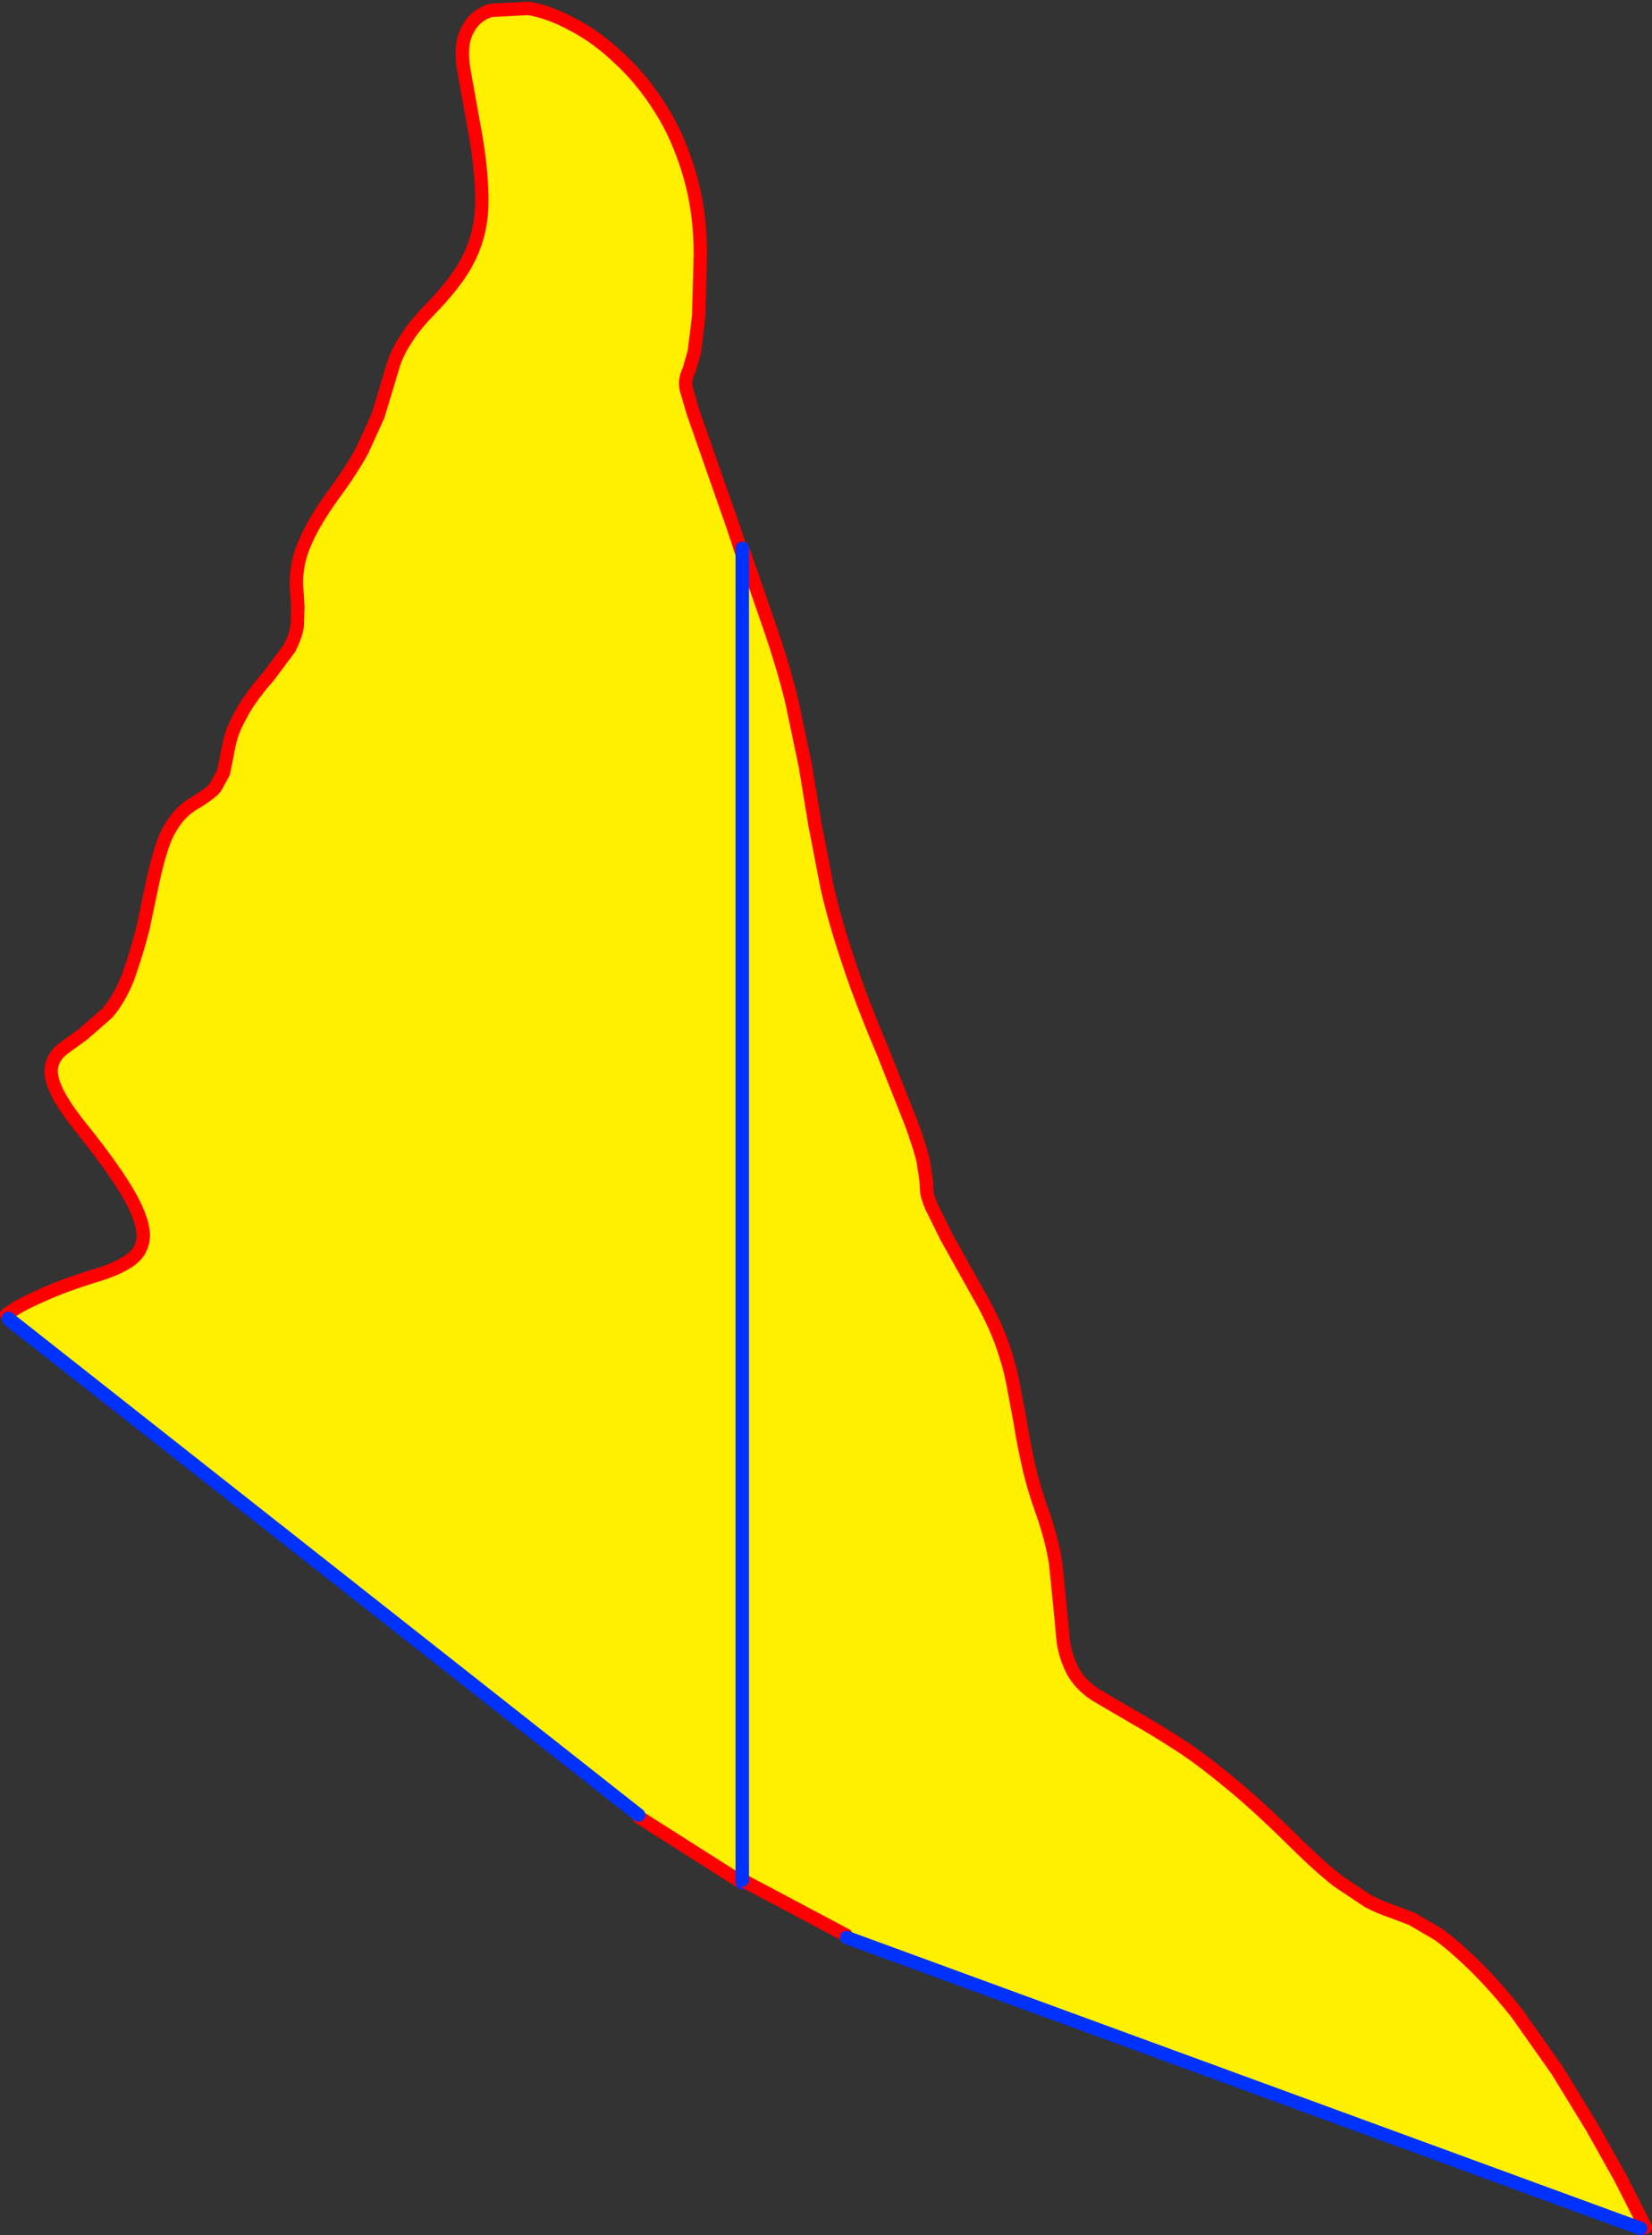
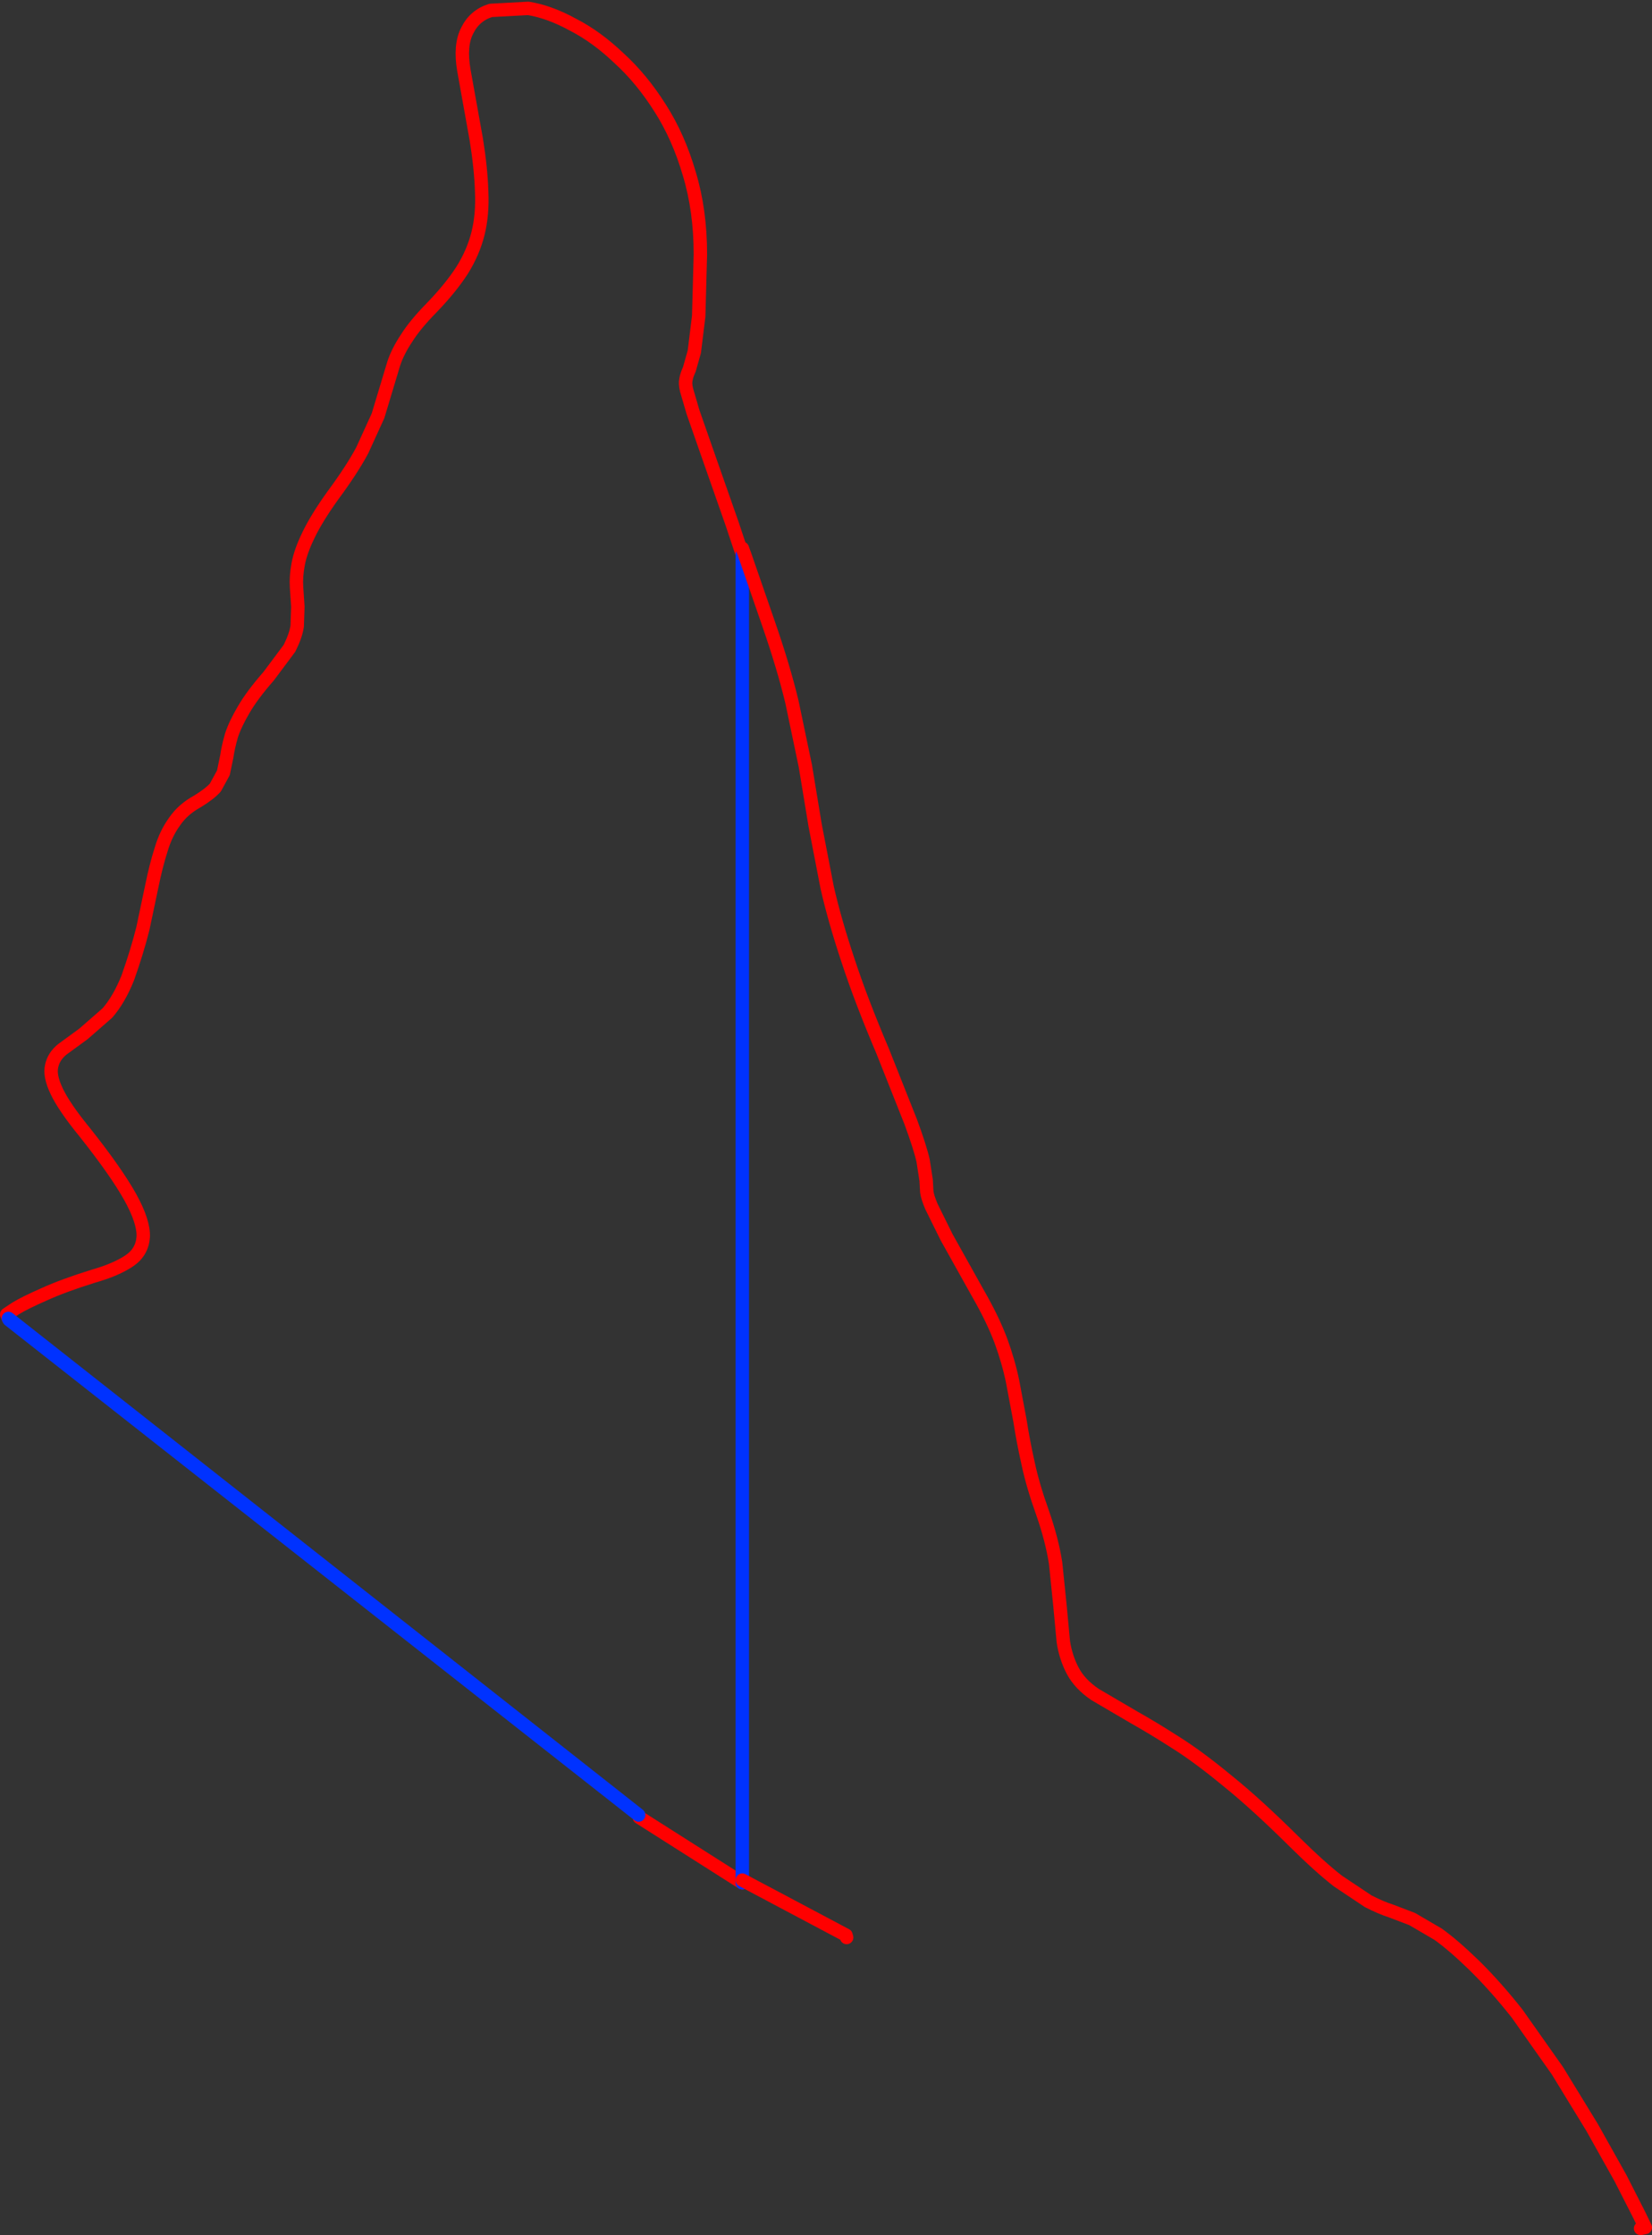
<svg xmlns="http://www.w3.org/2000/svg" height="333.05px" width="246.25px">
  <rect width="100%" height="100%" fill="#333333" stroke="none" />
  <g transform="matrix(1.0, 0.0, 0.0, 1.0, -104.4, -153.8)">
-     <path d="M105.65 350.25 L105.4 349.65 106.75 348.75 Q108.15 347.9 111.0 346.65 113.85 345.35 118.35 343.95 121.7 343.0 123.7 341.65 125.6 340.35 125.75 338.1 125.85 335.85 123.8 332.15 121.7 328.4 117.1 322.6 113.95 318.75 112.85 316.4 111.75 314.1 112.1 312.65 112.4 311.2 113.7 310.15 L116.85 307.85 120.4 304.75 Q122.15 302.75 123.45 299.5 124.85 295.55 125.7 292.15 L127.05 285.75 Q127.65 282.8 128.4 280.45 129.1 278.05 130.4 276.25 131.65 274.4 133.85 273.2 135.65 272.1 136.5 271.15 L137.7 268.95 138.2 266.55 Q138.4 265.15 138.9 263.4 139.45 261.7 140.75 259.5 142.0 257.35 144.45 254.55 L147.55 250.4 Q148.5 248.5 148.7 247.1 L148.8 244.2 148.6 241.25 Q148.5 239.7 148.85 237.85 149.2 235.95 150.4 233.5 151.6 231.0 154.0 227.65 156.85 223.8 158.4 220.9 L160.75 215.75 162.0 211.6 163.1 207.95 Q163.7 206.15 165.0 204.2 166.25 202.2 168.7 199.7 171.6 196.7 173.3 194.05 174.95 191.4 175.65 188.6 176.35 185.8 176.2 182.4 176.1 178.95 175.4 174.6 L173.55 164.3 Q172.9 160.55 174.05 158.35 175.15 156.1 177.55 155.35 L183.15 155.05 Q186.3 155.55 189.85 157.5 193.35 159.3 196.7 162.5 200.05 165.55 202.8 169.9 205.55 174.2 207.15 179.7 208.8 185.15 208.8 191.7 L208.55 200.9 207.9 206.2 207.15 208.85 Q206.75 209.7 206.65 210.35 206.5 210.95 206.75 211.95 L207.7 215.2 209.85 221.35 213.55 231.9 215.05 236.4 215.05 434.35 199.7 424.6 199.6 424.25 105.75 350.45 105.65 350.25" fill="#fff000" fill-rule="evenodd" stroke="none" />
    <path d="M105.65 350.25 L105.4 349.65 106.75 348.75 Q108.15 347.9 111.0 346.65 113.85 345.35 118.35 343.95 121.7 343.0 123.7 341.65 125.6 340.35 125.75 338.1 125.85 335.85 123.8 332.15 121.7 328.4 117.1 322.6 113.95 318.75 112.85 316.4 111.75 314.1 112.1 312.65 112.4 311.2 113.7 310.15 L116.85 307.85 120.4 304.75 Q122.15 302.75 123.45 299.5 124.85 295.55 125.7 292.15 L127.05 285.75 Q127.65 282.8 128.4 280.45 129.1 278.05 130.4 276.25 131.65 274.4 133.85 273.2 135.65 272.1 136.5 271.15 L137.7 268.95 138.2 266.55 Q138.4 265.15 138.9 263.4 139.45 261.7 140.75 259.5 142.0 257.35 144.45 254.55 L147.55 250.4 Q148.5 248.5 148.7 247.1 L148.8 244.2 148.6 241.25 Q148.5 239.7 148.85 237.85 149.2 235.95 150.4 233.5 151.6 231.0 154.0 227.65 156.85 223.8 158.4 220.9 L160.75 215.75 162.0 211.6 163.1 207.95 Q163.7 206.15 165.0 204.2 166.25 202.2 168.7 199.7 171.6 196.7 173.3 194.05 174.95 191.4 175.65 188.6 176.35 185.8 176.2 182.4 176.1 178.95 175.4 174.6 L173.55 164.3 Q172.9 160.55 174.05 158.35 175.15 156.1 177.55 155.35 L183.15 155.05 Q186.3 155.55 189.85 157.5 193.35 159.3 196.7 162.5 200.05 165.55 202.8 169.9 205.55 174.2 207.15 179.7 208.8 185.15 208.8 191.7 L208.55 200.9 207.9 206.2 207.15 208.85 Q206.75 209.7 206.65 210.35 206.5 210.95 206.75 211.95 L207.7 215.2 209.85 221.35 213.55 231.9 215.05 236.4 M215.05 434.35 L199.7 424.6" fill="none" stroke="#ff0000" stroke-linecap="round" stroke-linejoin="round" stroke-width="2.0" />
    <path d="M215.05 236.4 L215.05 434.35 M199.6 424.25 L105.75 350.45 105.65 350.25 Z" fill="none" stroke="#0032ff" stroke-linecap="round" stroke-linejoin="round" stroke-width="2.0" />
-     <path d="M215.05 235.5 L215.4 236.45 219.0 246.85 Q221.2 253.2 222.45 258.4 L224.45 267.95 225.9 276.75 227.7 286.05 Q228.8 290.9 230.8 296.9 232.75 302.85 236.0 310.5 L240.15 320.95 Q241.55 324.75 242.0 326.75 L242.45 329.65 242.55 331.4 Q242.65 332.2 243.25 333.6 L245.5 338.15 250.25 346.65 Q252.4 350.4 253.6 353.6 254.75 356.75 255.35 359.7 L256.45 365.55 Q256.9 368.5 257.65 371.85 258.35 375.15 259.8 379.2 261.2 383.2 261.75 386.7 L262.4 393.05 262.9 398.4 Q263.25 400.75 264.3 402.75 265.35 404.75 267.65 406.3 L273.45 409.7 Q276.3 411.3 279.65 413.45 283.0 415.55 287.3 419.1 291.6 422.55 297.4 428.3 301.2 432.05 303.85 434.1 L308.35 437.1 Q310.2 438.05 311.75 438.55 L314.9 439.75 318.75 442.0 Q320.95 443.55 324.15 446.65 327.4 449.85 330.55 453.85 L336.55 462.35 341.75 470.85 345.95 478.35 348.65 483.65 349.65 485.7 348.95 485.85 230.6 442.5 230.5 442.15 215.05 433.95 215.05 235.5" fill="#fff000" fill-rule="evenodd" stroke="none" />
    <path d="M215.05 235.5 L215.4 236.45 219.0 246.85 Q221.2 253.2 222.45 258.4 L224.45 267.95 225.9 276.75 227.7 286.05 Q228.8 290.9 230.8 296.9 232.75 302.85 236.0 310.5 L240.15 320.95 Q241.55 324.75 242.0 326.75 L242.45 329.65 242.55 331.4 Q242.65 332.2 243.25 333.6 L245.5 338.15 250.25 346.65 Q252.4 350.4 253.6 353.6 254.75 356.75 255.35 359.7 L256.45 365.55 Q256.9 368.5 257.65 371.85 258.35 375.15 259.8 379.2 261.2 383.2 261.75 386.7 L262.4 393.05 262.9 398.4 Q263.25 400.75 264.3 402.75 265.35 404.75 267.65 406.3 L273.45 409.7 Q276.3 411.3 279.65 413.45 283.0 415.55 287.3 419.1 291.6 422.55 297.4 428.3 301.2 432.05 303.85 434.1 L308.35 437.1 Q310.2 438.05 311.75 438.55 L314.9 439.75 318.75 442.0 Q320.95 443.55 324.15 446.65 327.4 449.85 330.55 453.85 L336.55 462.35 341.75 470.85 345.95 478.35 348.65 483.65 349.65 485.7 348.95 485.85 M230.6 442.5 L230.5 442.15 215.05 433.95" fill="none" stroke="#ff0000" stroke-linecap="round" stroke-linejoin="round" stroke-width="2.0" />
-     <path d="M348.95 485.85 L230.6 442.5 M215.05 433.95 L215.05 235.5 Z" fill="none" stroke="#0032ff" stroke-linecap="round" stroke-linejoin="round" stroke-width="2.0" />
  </g>
</svg>